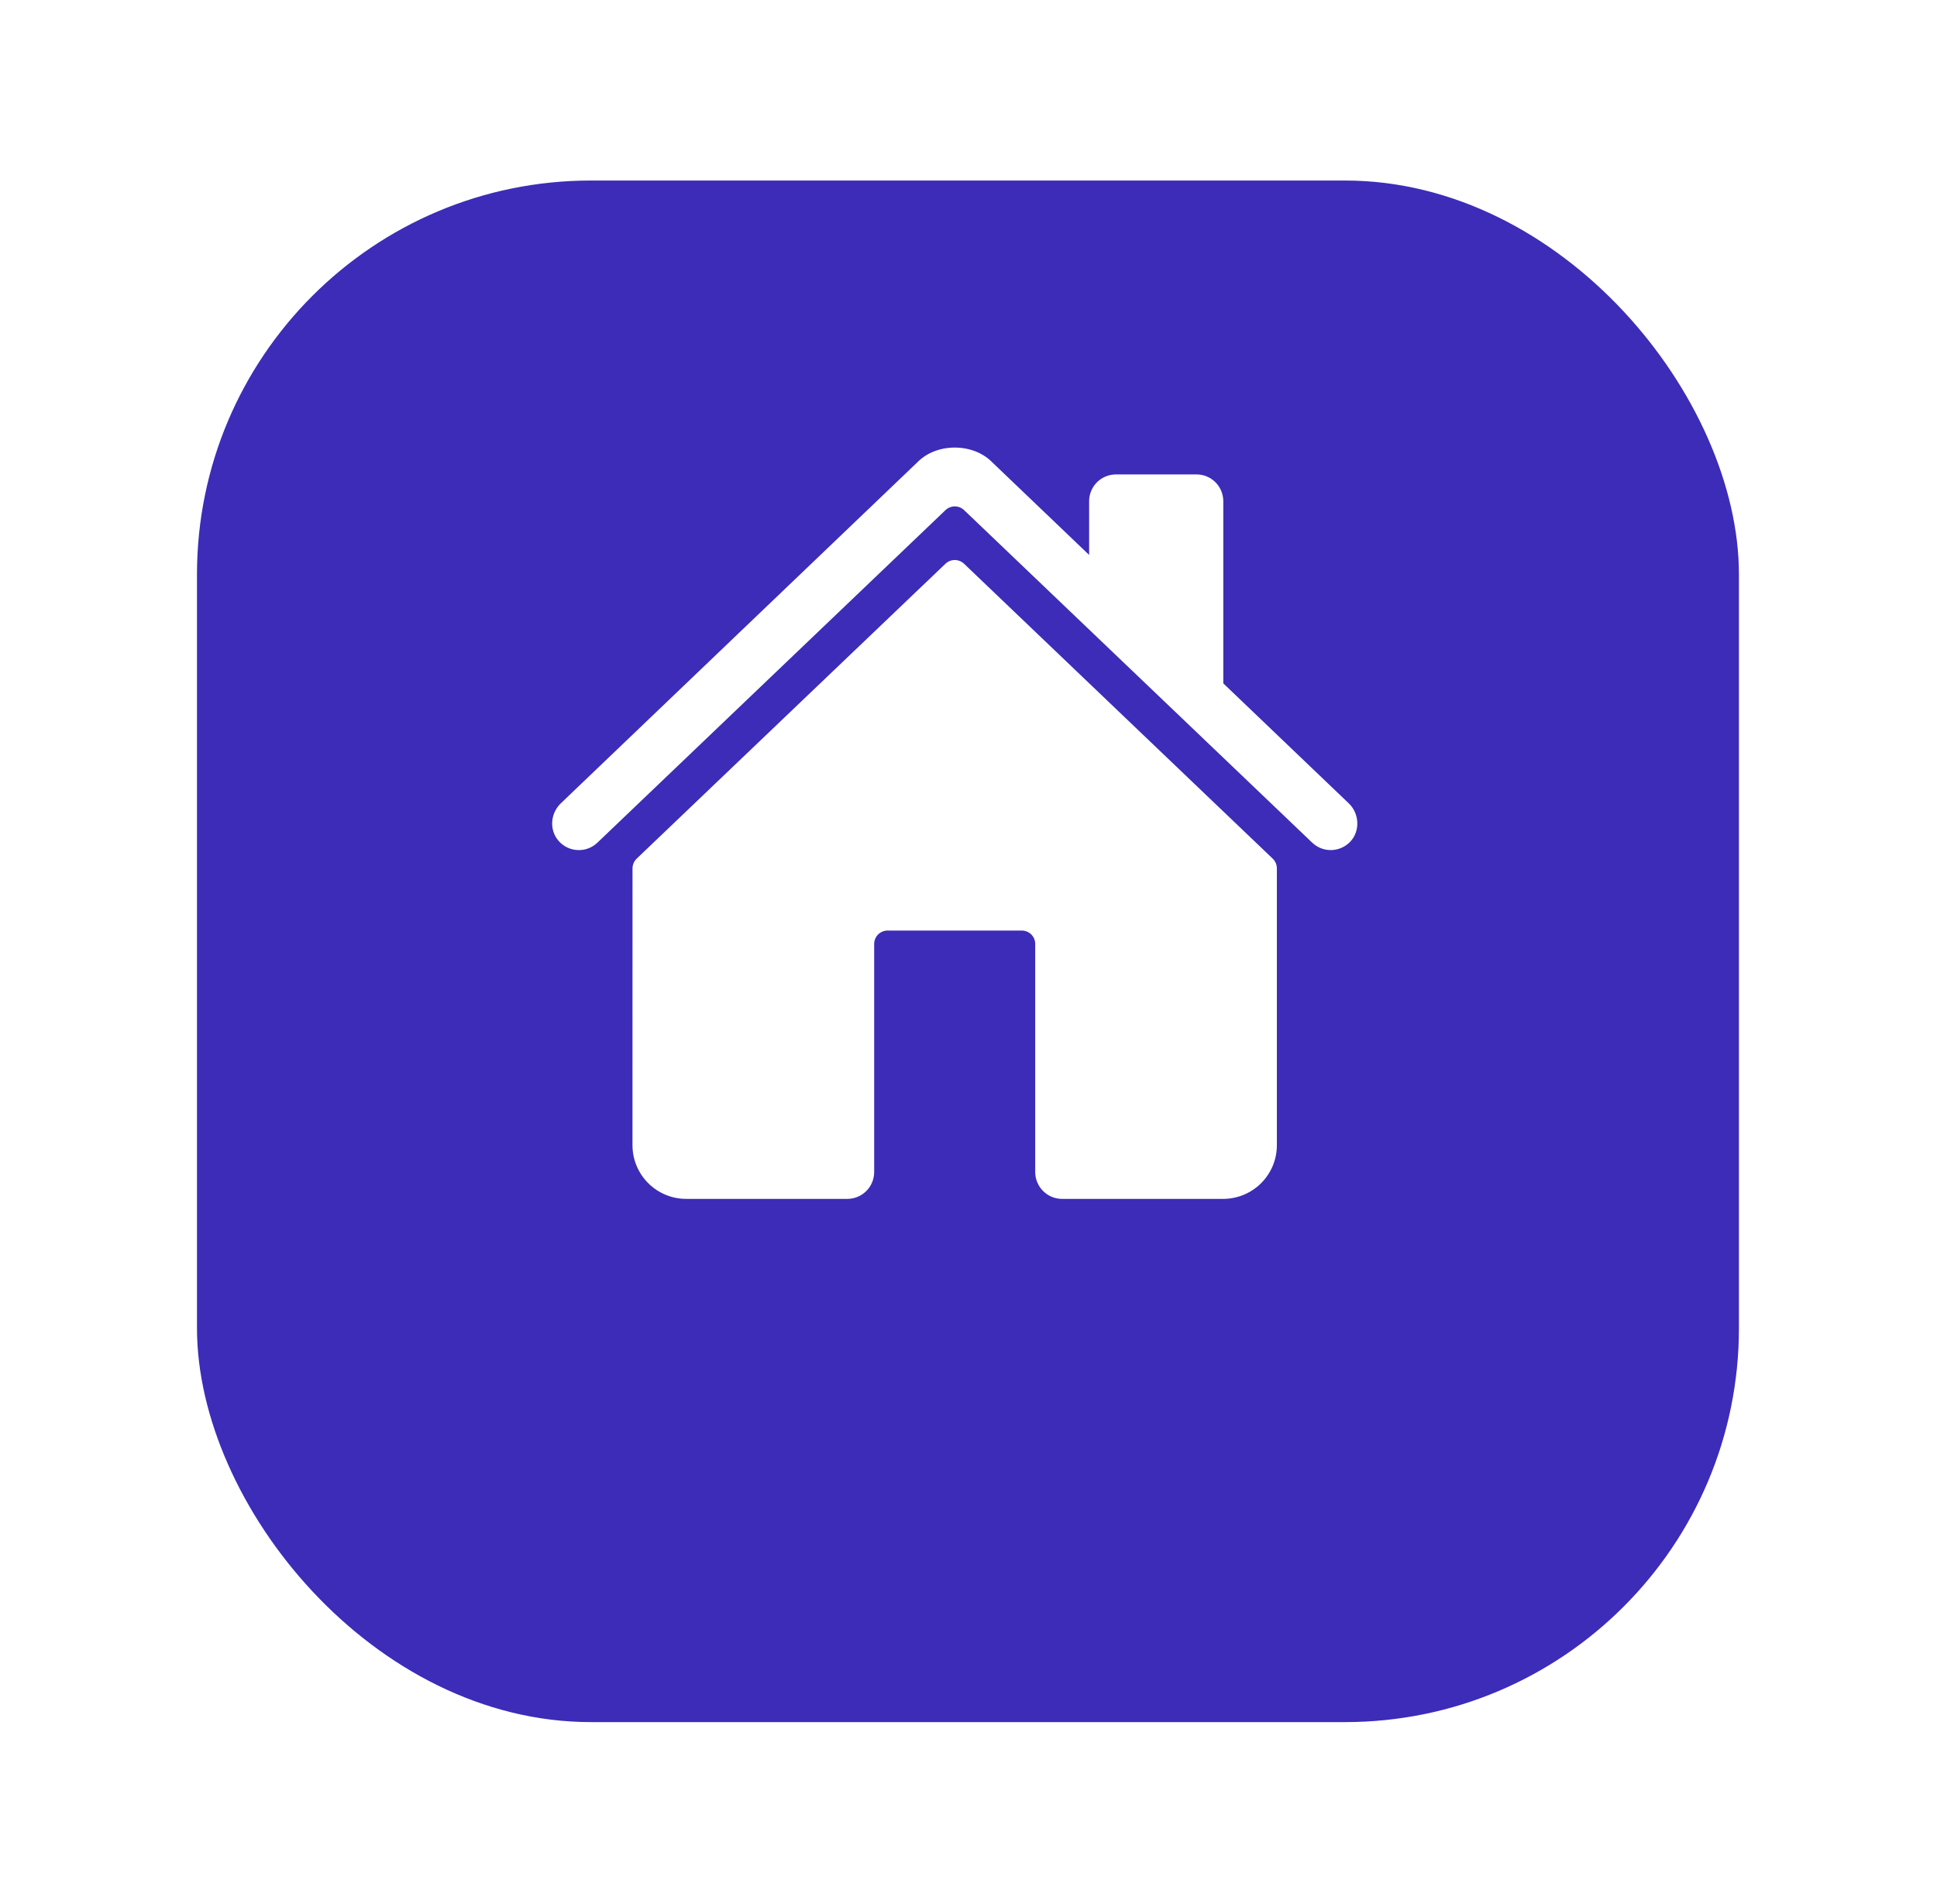
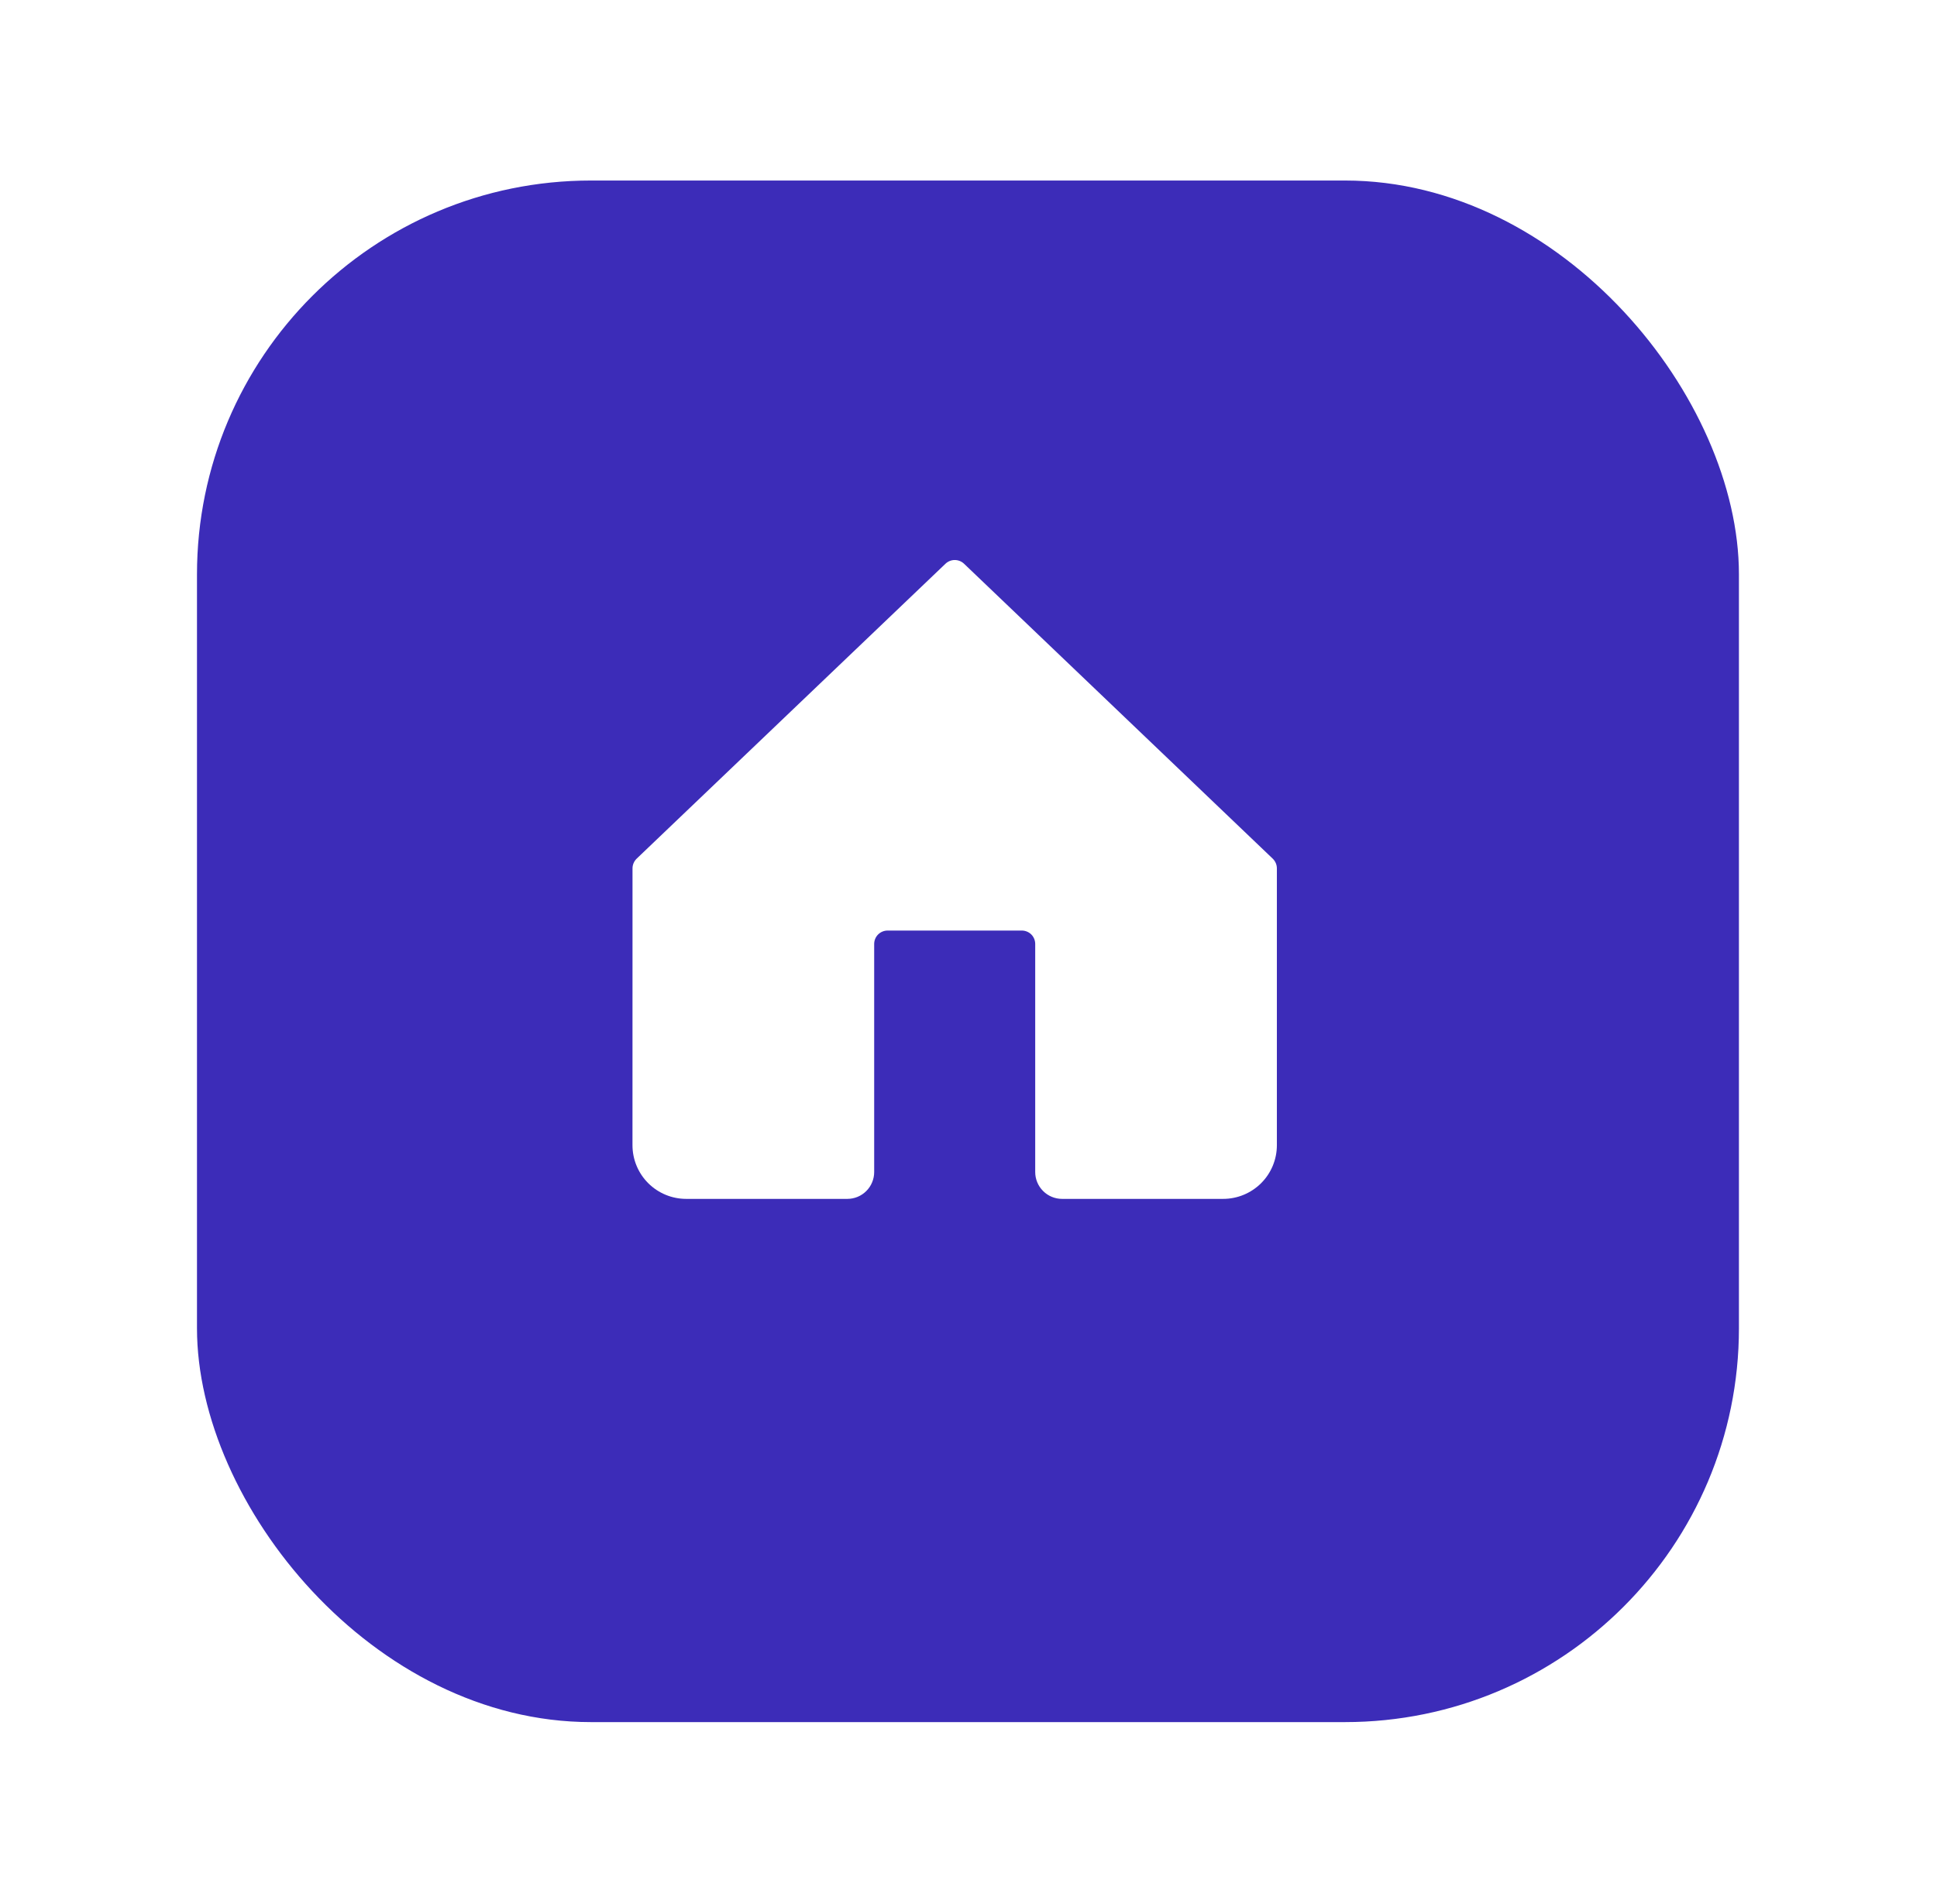
<svg xmlns="http://www.w3.org/2000/svg" width="59" height="58" viewBox="0 0 59 58" fill="none">
  <g filter="url(#filter0_d_2147_535)">
    <rect x="6" y="2" width="46.967" height="46.967" rx="12" fill="#3C2CB8" />
  </g>
  <path d="M29.364 17.175C29.288 17.103 29.187 17.062 29.081 17.062C28.976 17.062 28.875 17.103 28.799 17.175L19.392 26.161C19.352 26.2 19.321 26.245 19.299 26.296C19.277 26.347 19.266 26.402 19.266 26.457L19.265 34.891C19.265 35.324 19.437 35.74 19.744 36.047C20.05 36.353 20.466 36.526 20.9 36.526H25.81C26.027 36.526 26.235 36.44 26.388 36.286C26.541 36.133 26.627 35.925 26.627 35.708V28.759C26.627 28.651 26.67 28.547 26.747 28.47C26.824 28.394 26.928 28.351 27.036 28.351H31.123C31.232 28.351 31.336 28.394 31.413 28.47C31.489 28.547 31.532 28.651 31.532 28.759V35.708C31.532 35.925 31.618 36.133 31.772 36.286C31.925 36.44 32.133 36.526 32.35 36.526H37.258C37.691 36.526 38.107 36.353 38.414 36.047C38.721 35.74 38.893 35.324 38.893 34.891V26.457C38.893 26.402 38.882 26.347 38.86 26.296C38.838 26.245 38.807 26.2 38.767 26.161L29.364 17.175Z" fill="white" />
-   <path d="M41.083 24.476L37.261 20.82V15.271C37.261 15.055 37.175 14.847 37.022 14.693C36.869 14.54 36.661 14.454 36.444 14.454H33.992C33.775 14.454 33.567 14.54 33.413 14.693C33.26 14.847 33.174 15.055 33.174 15.271V16.907L30.215 14.077C29.938 13.797 29.526 13.636 29.081 13.636C28.637 13.636 28.227 13.797 27.95 14.077L17.082 24.475C16.764 24.782 16.724 25.286 17.014 25.618C17.086 25.702 17.175 25.77 17.275 25.818C17.375 25.867 17.483 25.894 17.594 25.899C17.705 25.904 17.816 25.887 17.919 25.848C18.023 25.809 18.118 25.749 18.198 25.672L28.8 15.541C28.876 15.469 28.977 15.428 29.082 15.428C29.188 15.428 29.289 15.469 29.365 15.541L39.968 25.672C40.124 25.822 40.333 25.904 40.55 25.899C40.766 25.895 40.972 25.805 41.122 25.65C41.436 25.325 41.41 24.788 41.083 24.476Z" fill="white" />
  <defs>
    <filter id="filter0_d_2147_535" x="0.5" y="-2.38419e-07" width="57.967" height="57.967" filterUnits="userSpaceOnUse" color-interpolation-filters="sRGB">
      <feFlood flood-opacity="0" result="BackgroundImageFix" />
      <feColorMatrix in="SourceAlpha" type="matrix" values="0 0 0 0 0 0 0 0 0 0 0 0 0 0 0 0 0 0 127 0" result="hardAlpha" />
      <feOffset dy="3.5" />
      <feGaussianBlur stdDeviation="2.75" />
      <feColorMatrix type="matrix" values="0 0 0 0 0 0 0 0 0 0 0 0 0 0 0 0 0 0 0.02 0" />
      <feBlend mode="normal" in2="BackgroundImageFix" result="effect1_dropShadow_2147_535" />
      <feBlend mode="normal" in="SourceGraphic" in2="effect1_dropShadow_2147_535" result="shape" />
    </filter>
  </defs>
</svg>